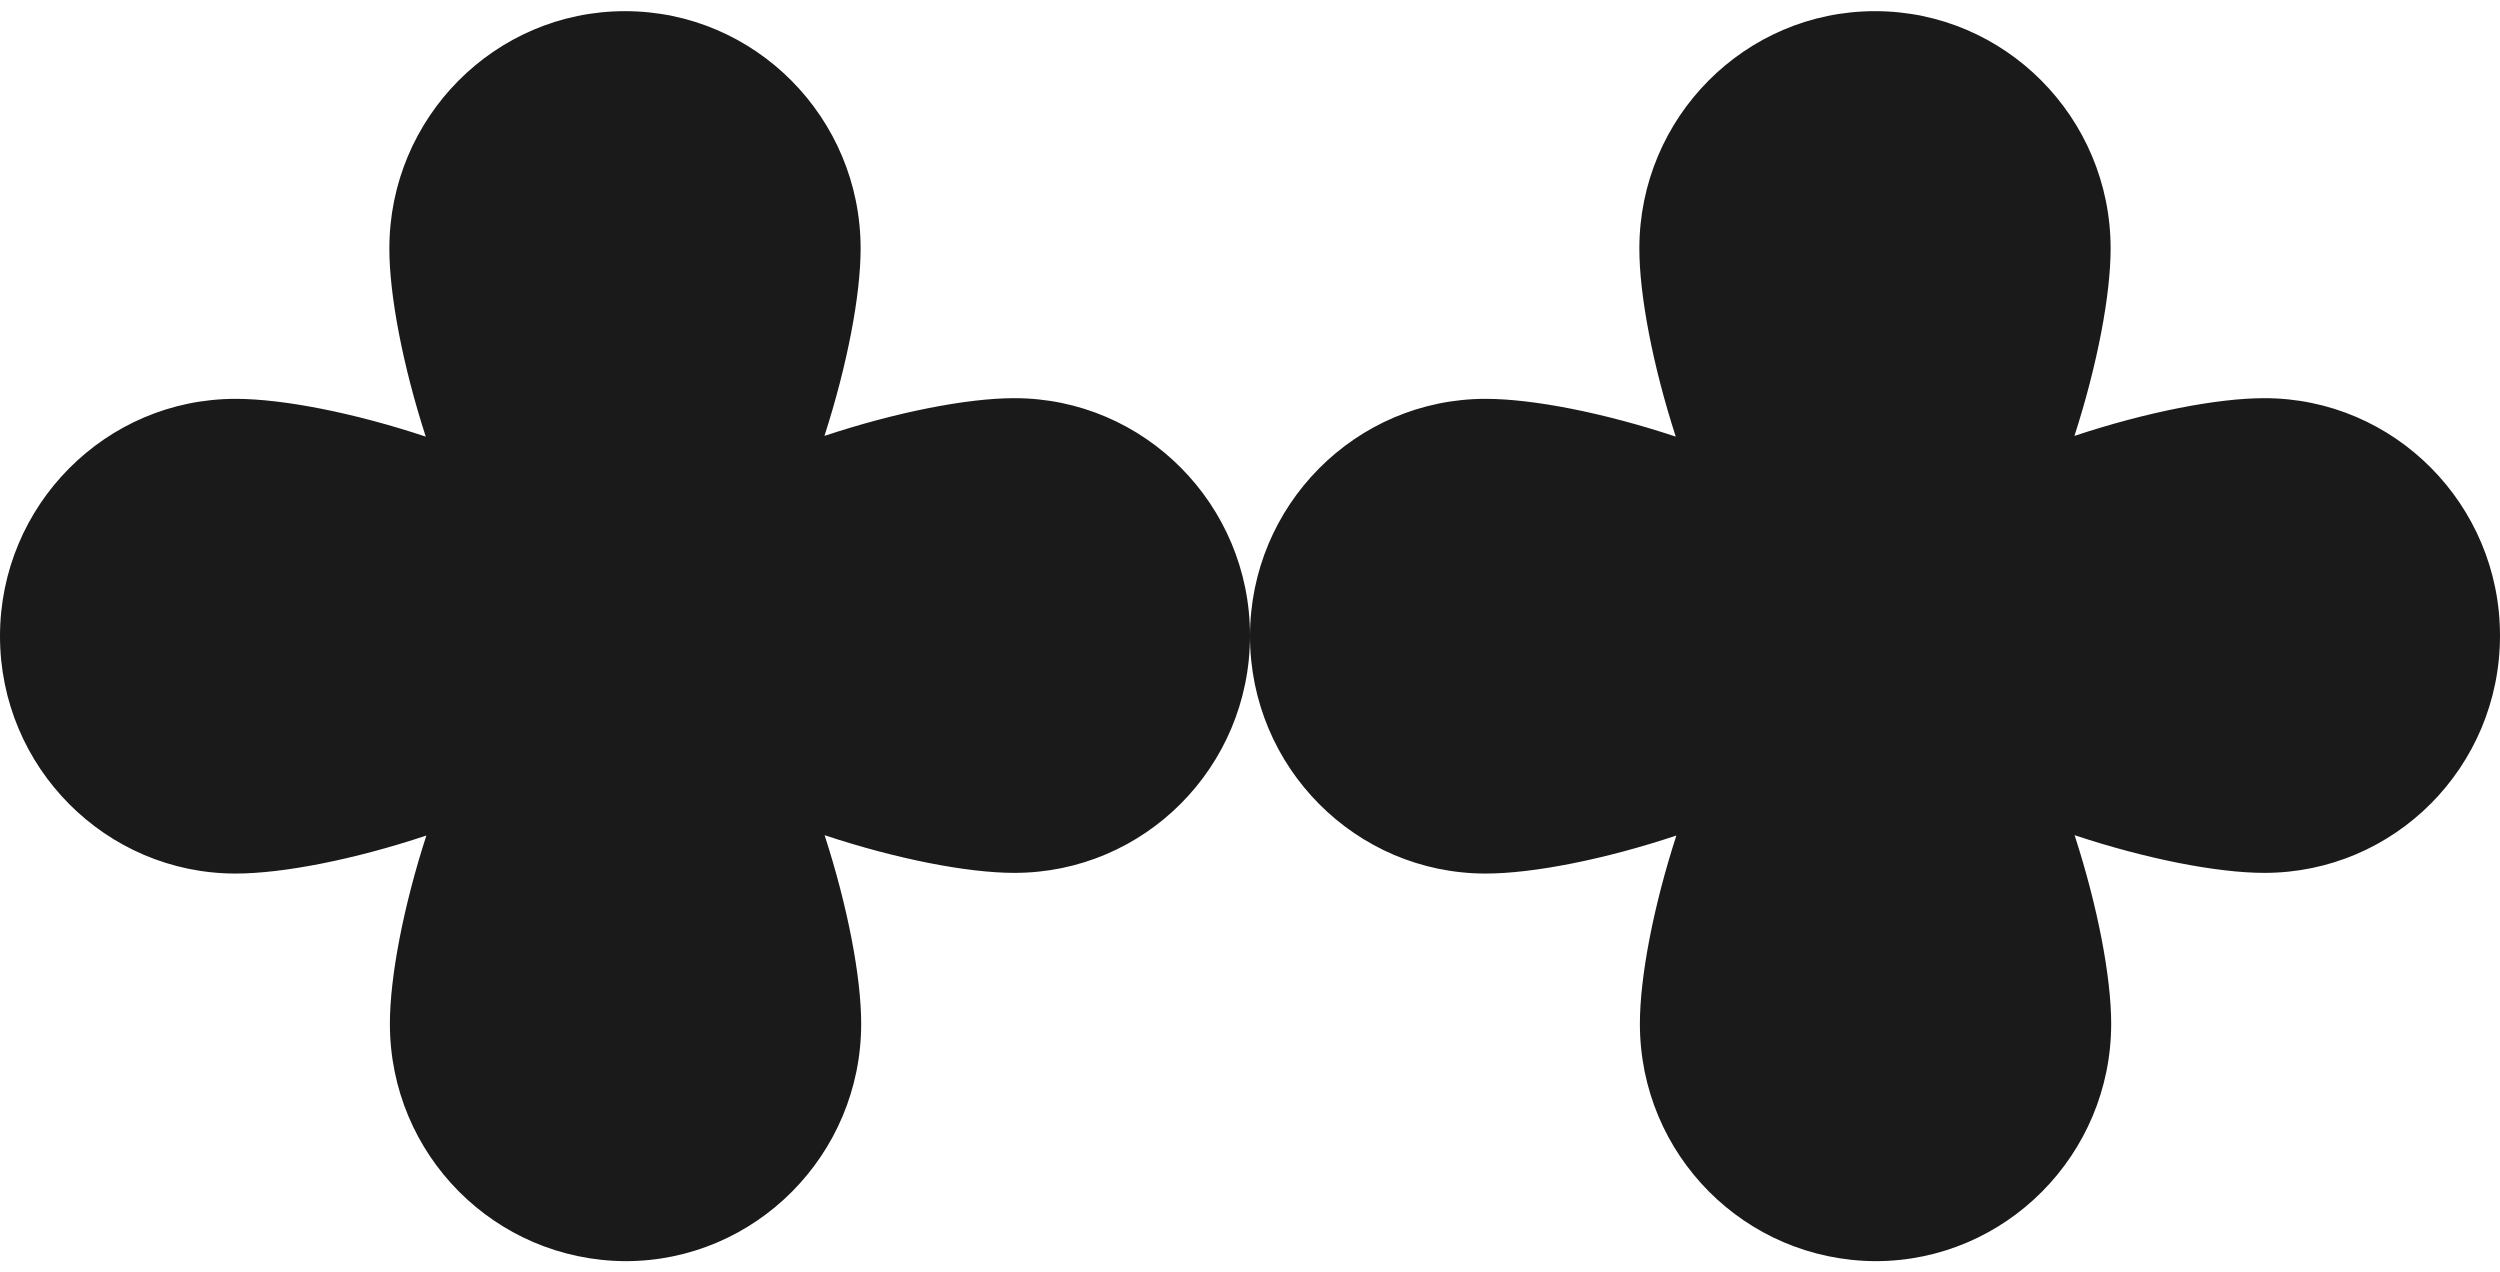
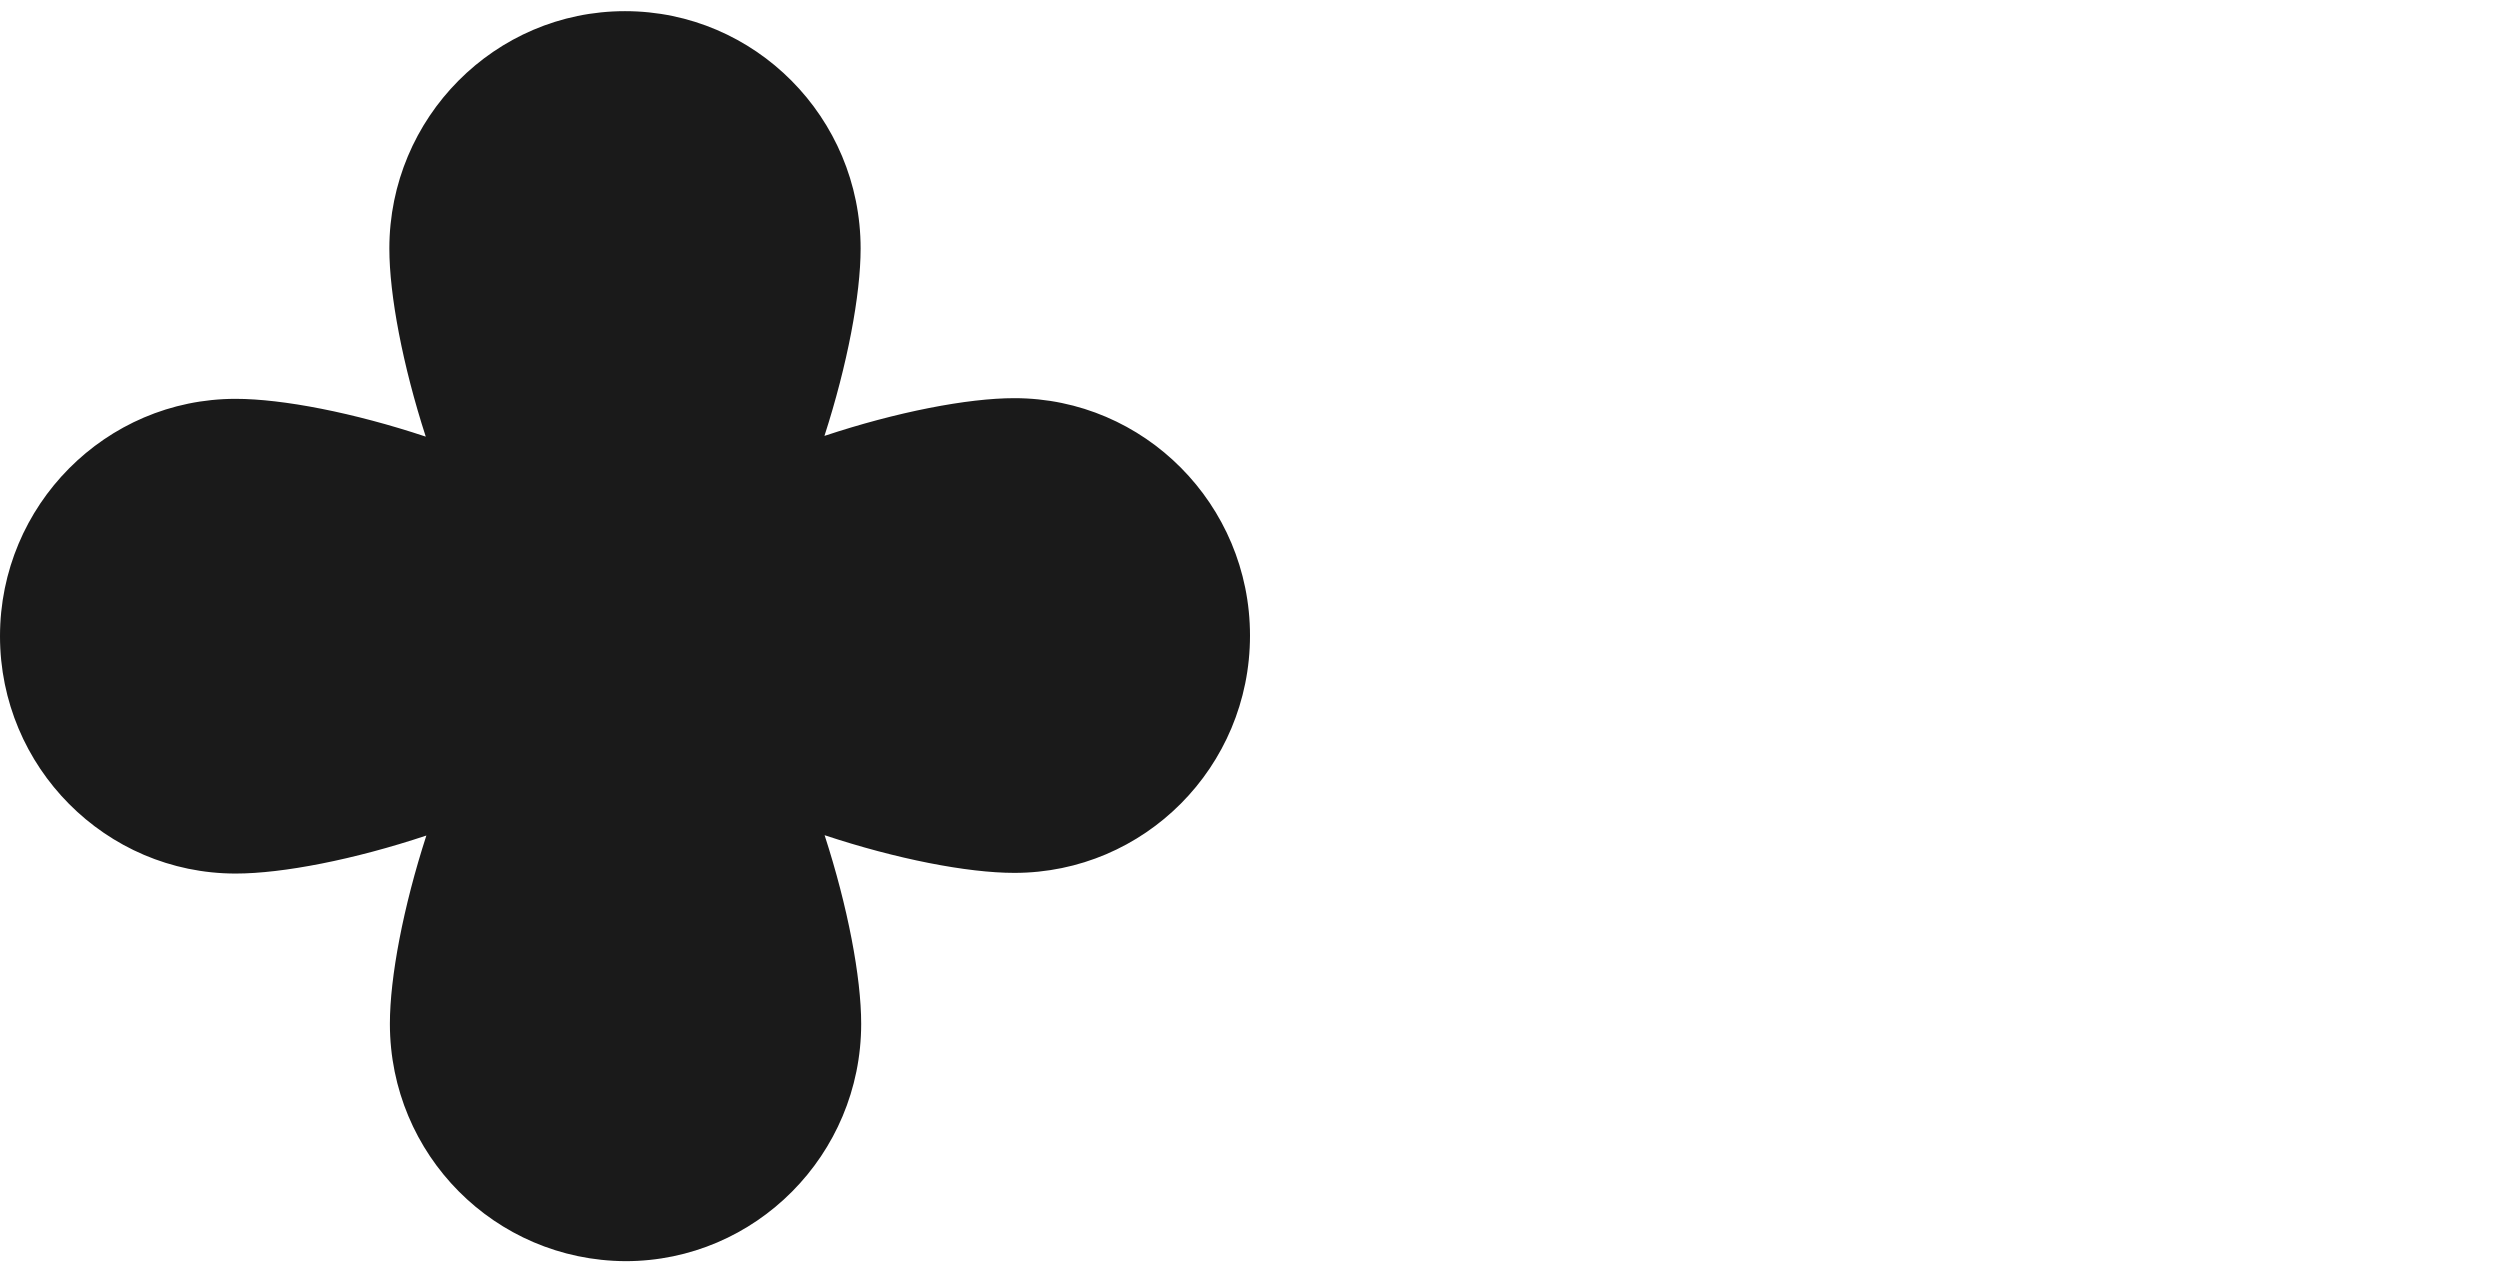
<svg xmlns="http://www.w3.org/2000/svg" width="112" height="57" viewBox="0 0 112 57" fill="none">
  <path fill-rule="evenodd" clip-rule="evenodd" d="M38.556 11.134C38.556 13.212 37.962 16.347 36.935 19.528C40.153 18.459 43.342 17.838 45.443 17.838C51.267 17.838 56 22.606 56 28.472C56 34.366 51.267 39.105 45.443 39.105C43.343 39.105 40.157 38.485 36.942 37.417C37.98 40.617 38.581 43.776 38.581 45.866C38.581 51.732 33.847 56.5 28.024 56.5C22.172 56.471 17.467 51.732 17.467 45.866C17.467 43.779 18.067 40.627 19.101 37.432C15.871 38.509 12.666 39.135 10.557 39.135C4.733 39.135 0 34.367 0 28.501C0 22.635 4.733 17.868 10.557 17.868C12.66 17.868 15.854 18.49 19.074 19.561C18.041 16.369 17.443 13.22 17.443 11.134C17.443 5.268 22.176 0.5 27.999 0.5C33.823 0.5 38.556 5.268 38.556 11.134Z" fill="#1A1A1A" />
-   <path fill-rule="evenodd" clip-rule="evenodd" d="M94.556 11.134C94.556 13.212 93.962 16.347 92.935 19.528C96.153 18.459 99.342 17.838 101.443 17.838C107.267 17.838 112 22.606 112 28.472C112 34.366 107.267 39.105 101.443 39.105C99.343 39.105 96.157 38.485 92.942 37.417C93.98 40.617 94.581 43.776 94.581 45.866C94.581 51.732 89.847 56.5 84.024 56.5C78.172 56.471 73.467 51.732 73.467 45.866C73.467 43.779 74.067 40.627 75.101 37.432C71.871 38.509 68.666 39.135 66.557 39.135C60.733 39.135 56 34.367 56 28.501C56 22.635 60.733 17.868 66.557 17.868C68.66 17.868 71.853 18.49 75.074 19.561C74.041 16.369 73.443 13.22 73.443 11.134C73.443 5.268 78.176 0.5 83.999 0.5C89.823 0.5 94.556 5.268 94.556 11.134Z" fill="#1A1A1A" />
</svg>